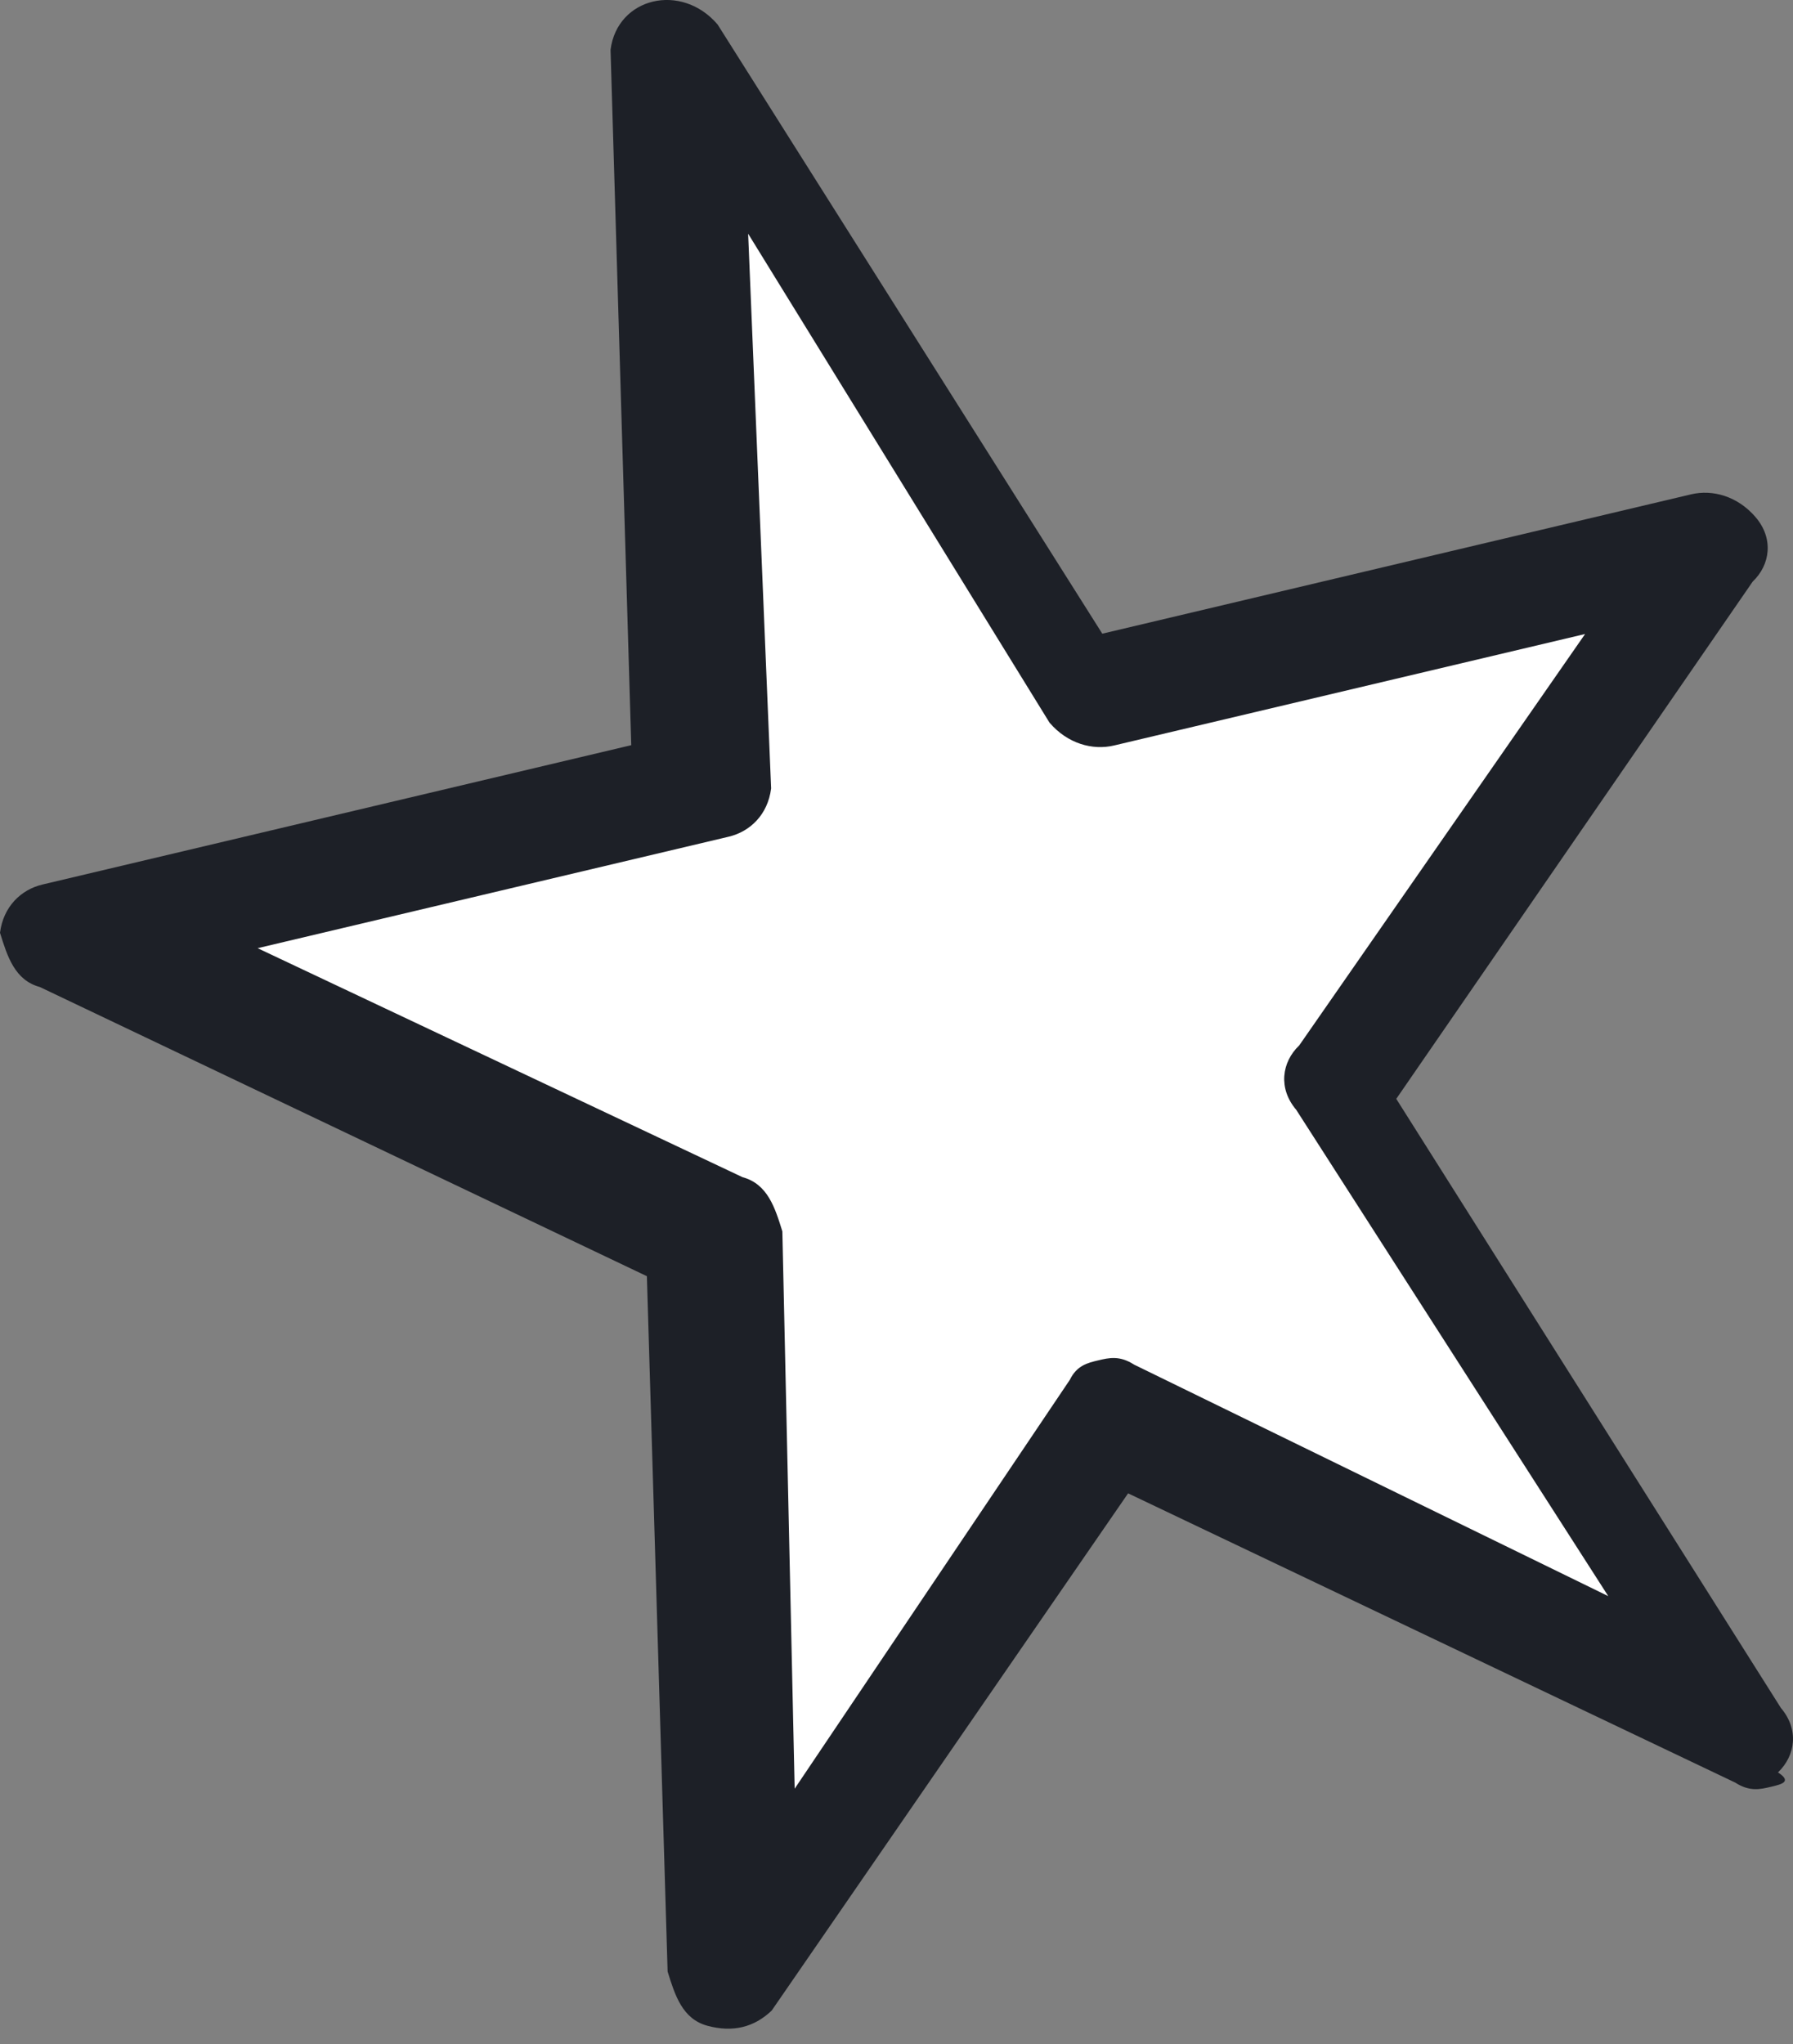
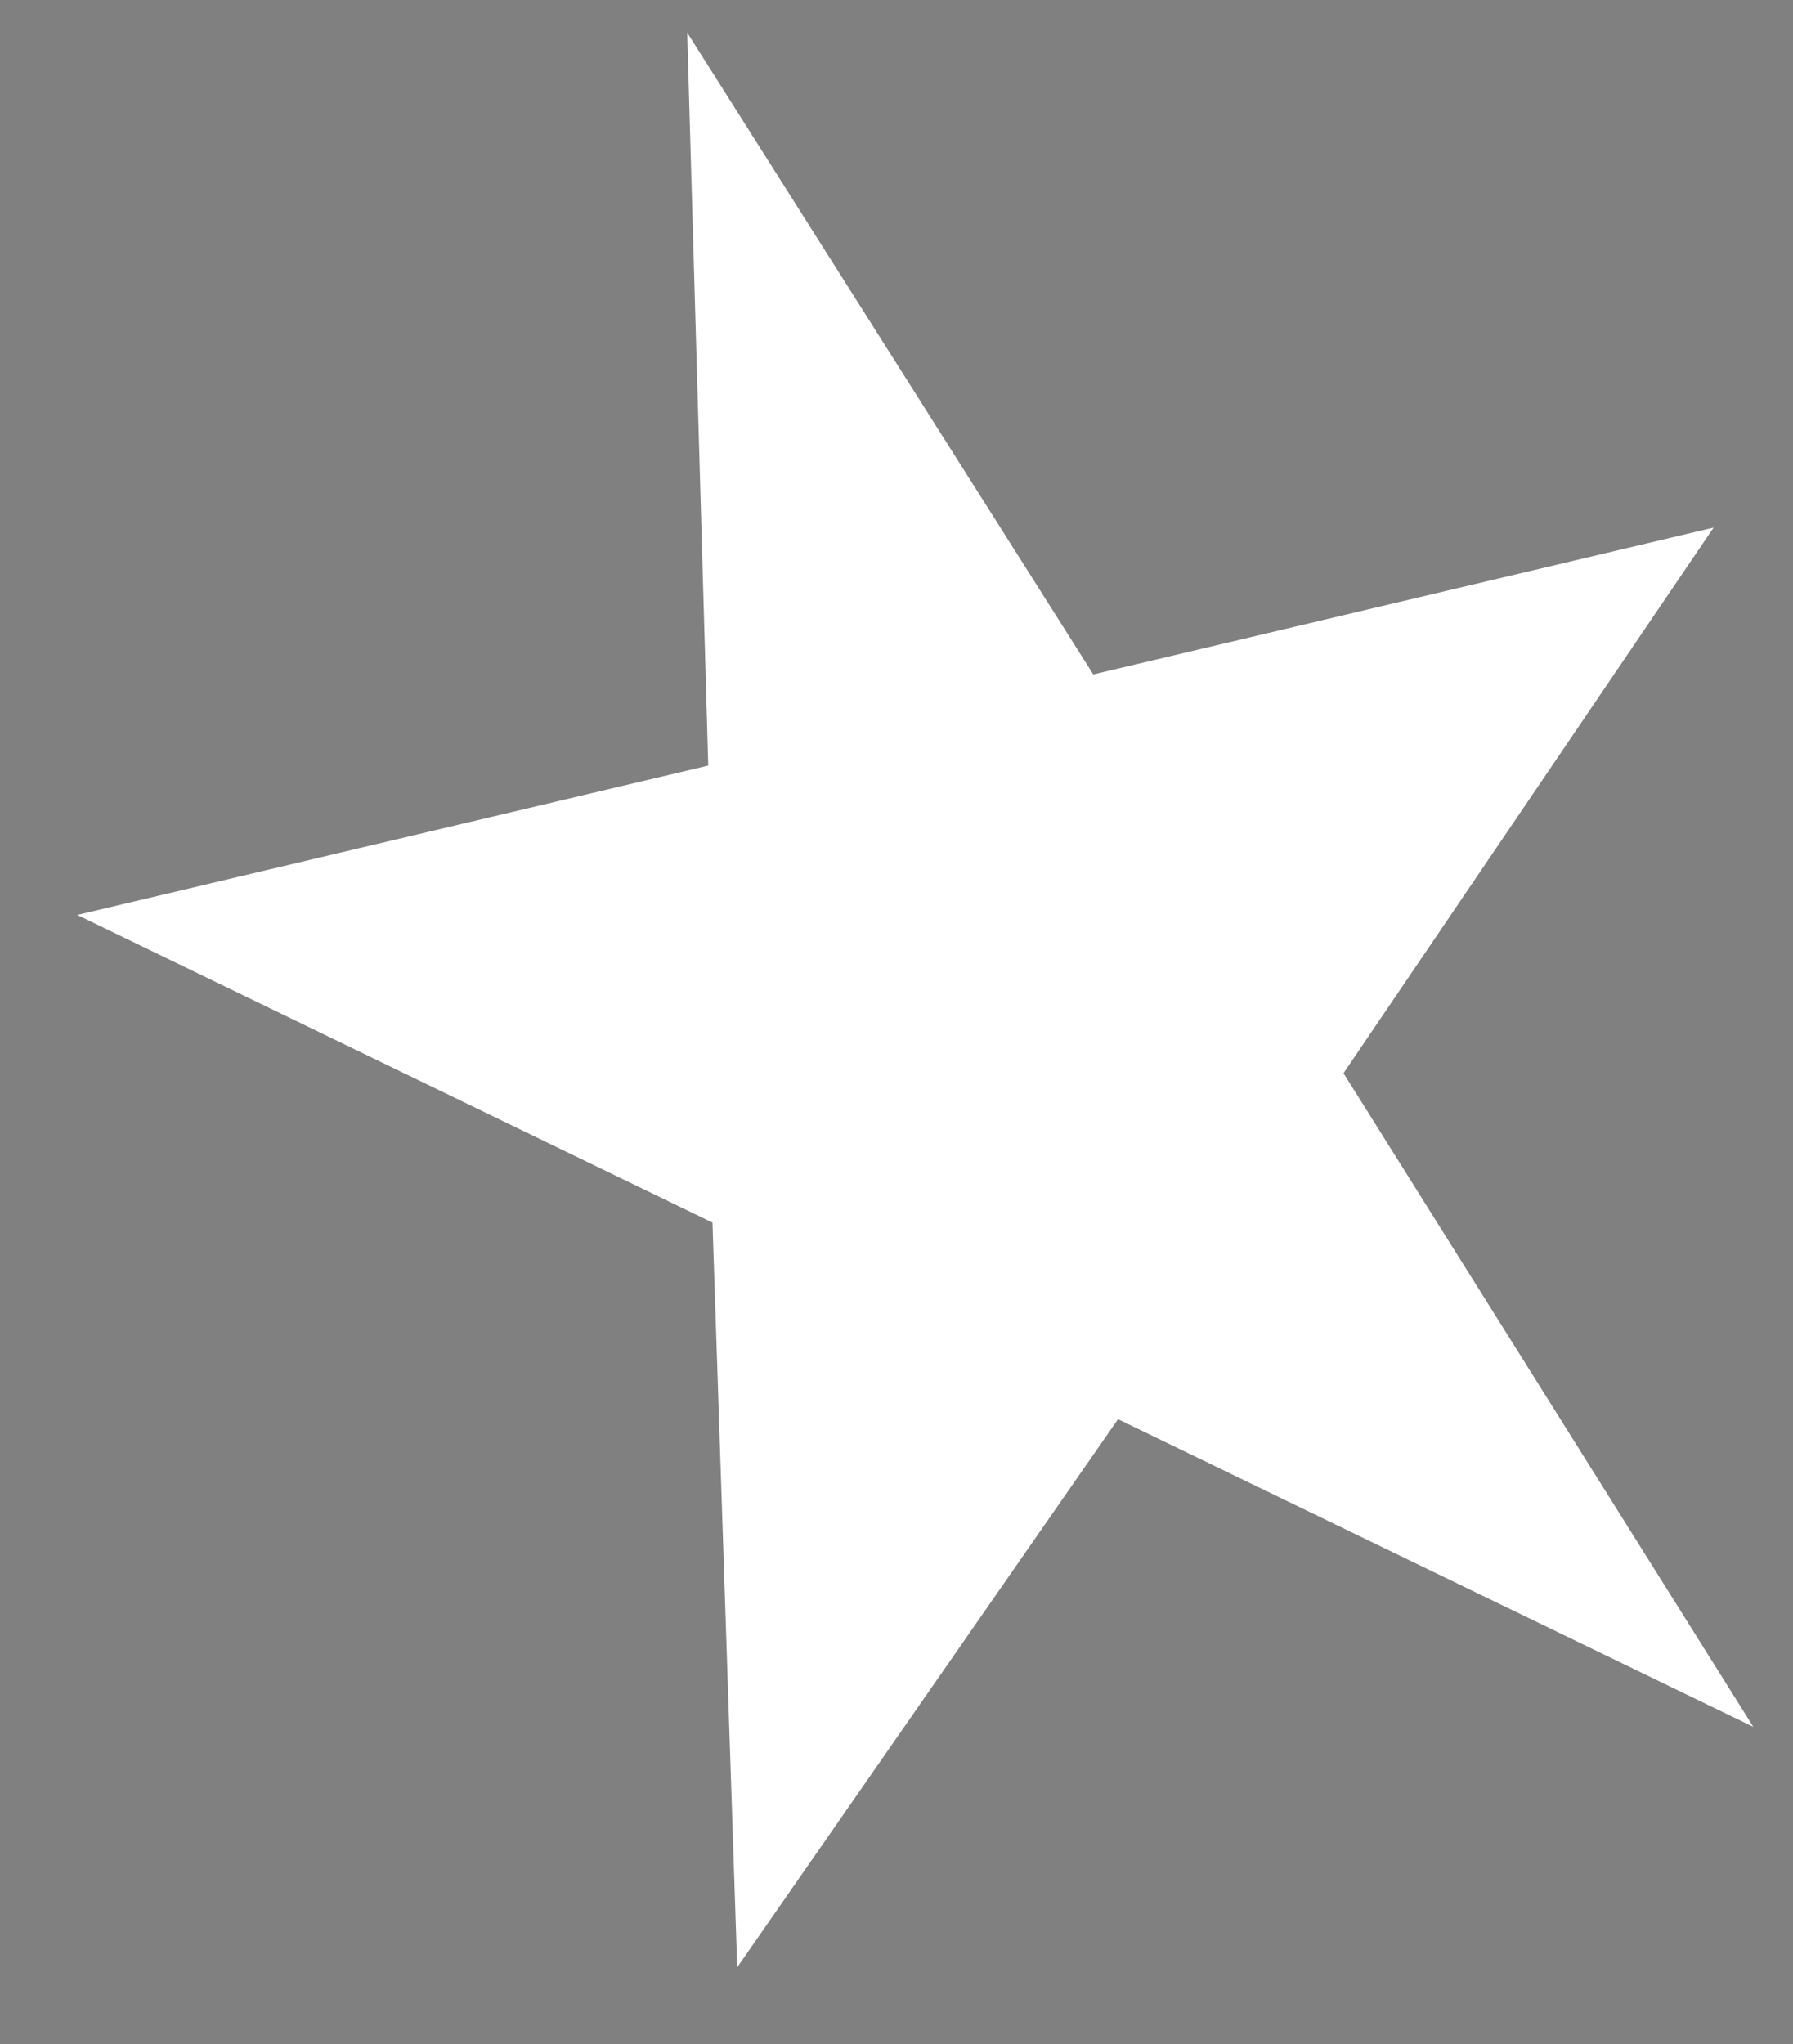
<svg xmlns="http://www.w3.org/2000/svg" width="93" height="106" viewBox="0 0 93 106" fill="none">
  <rect x="0" y="0" width="93" height="106" fill="#808080" stroke="none" />
  <path d="M35.644 1.692L56.707 34.969L88.883 27.355L69.685 55.645L90.939 89.536L57.99 73.585L38.238 102.007L36.955 63.391L4.006 47.44L36.736 39.695L35.644 1.692Z" fill="white" />
-   <path d="M91.857 92.647C91.301 92.779 90.746 92.91 90 92.427L58.513 77.431L40.026 104.25C39.106 105.128 37.996 105.39 36.694 105.038C35.393 104.686 35.01 103.456 34.628 102.226L33.553 66.172L2.066 51.177C0.765 50.824 0.382 49.595 -1.08172e-05 48.365C0.173 47.004 1.092 46.126 2.203 45.863L32.742 38.638L31.668 2.584C31.841 1.222 32.76 0.345 33.871 0.082C34.981 -0.181 36.283 0.171 37.221 1.27L57.174 32.857L87.714 25.632C88.825 25.369 90.126 25.721 91.064 26.82C92.001 27.918 91.829 29.279 90.909 30.157L72.422 56.976L92.376 88.564C93.313 89.662 93.14 91.023 92.221 91.901C92.967 92.385 92.412 92.516 91.857 92.647ZM56.966 70.535C57.521 70.404 58.076 70.273 58.822 70.756L83.418 82.761L67.233 57.544C66.296 56.445 66.469 55.084 67.388 54.206L82.216 32.874L57.784 38.654C56.674 38.917 55.372 38.565 54.434 37.466L38.805 12.118L39.997 40.882C39.824 42.243 38.905 43.121 37.794 43.384L13.363 49.164L38.514 61.038C39.816 61.39 40.198 62.62 40.58 63.849L41.218 92.745L55.491 71.544C55.855 70.798 56.41 70.667 56.966 70.535Z" fill="#1D2027" />
</svg>